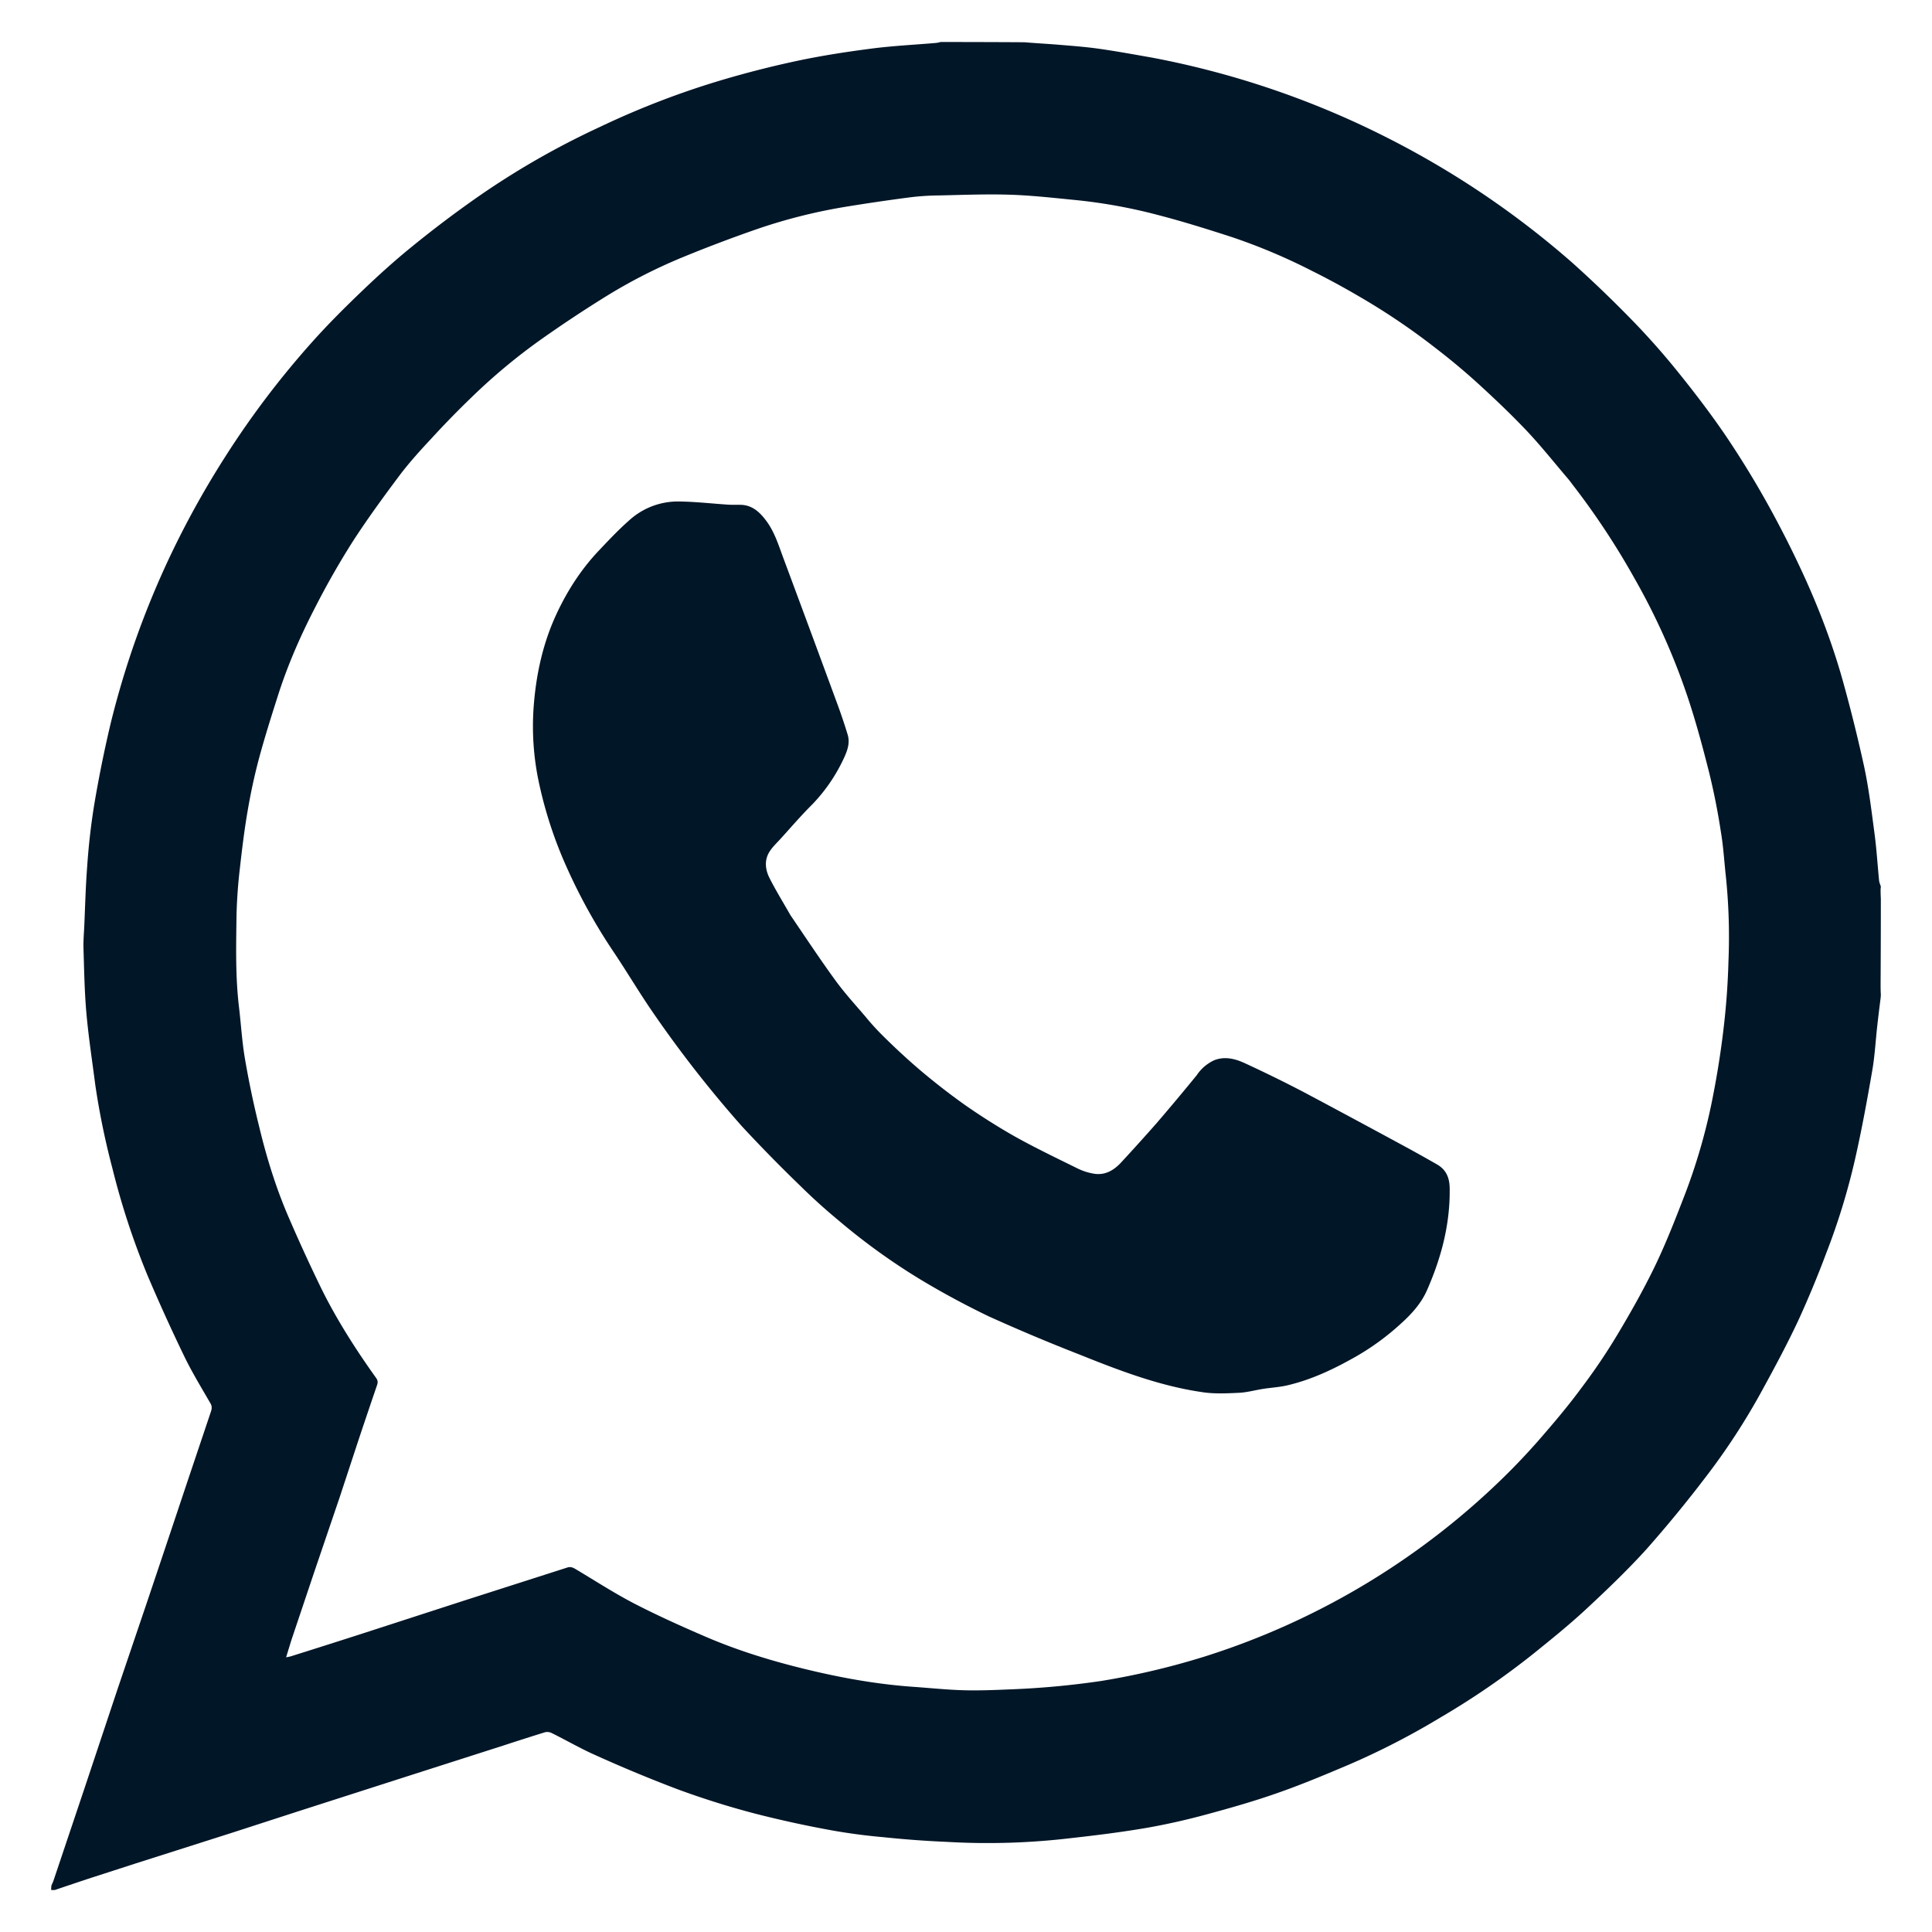
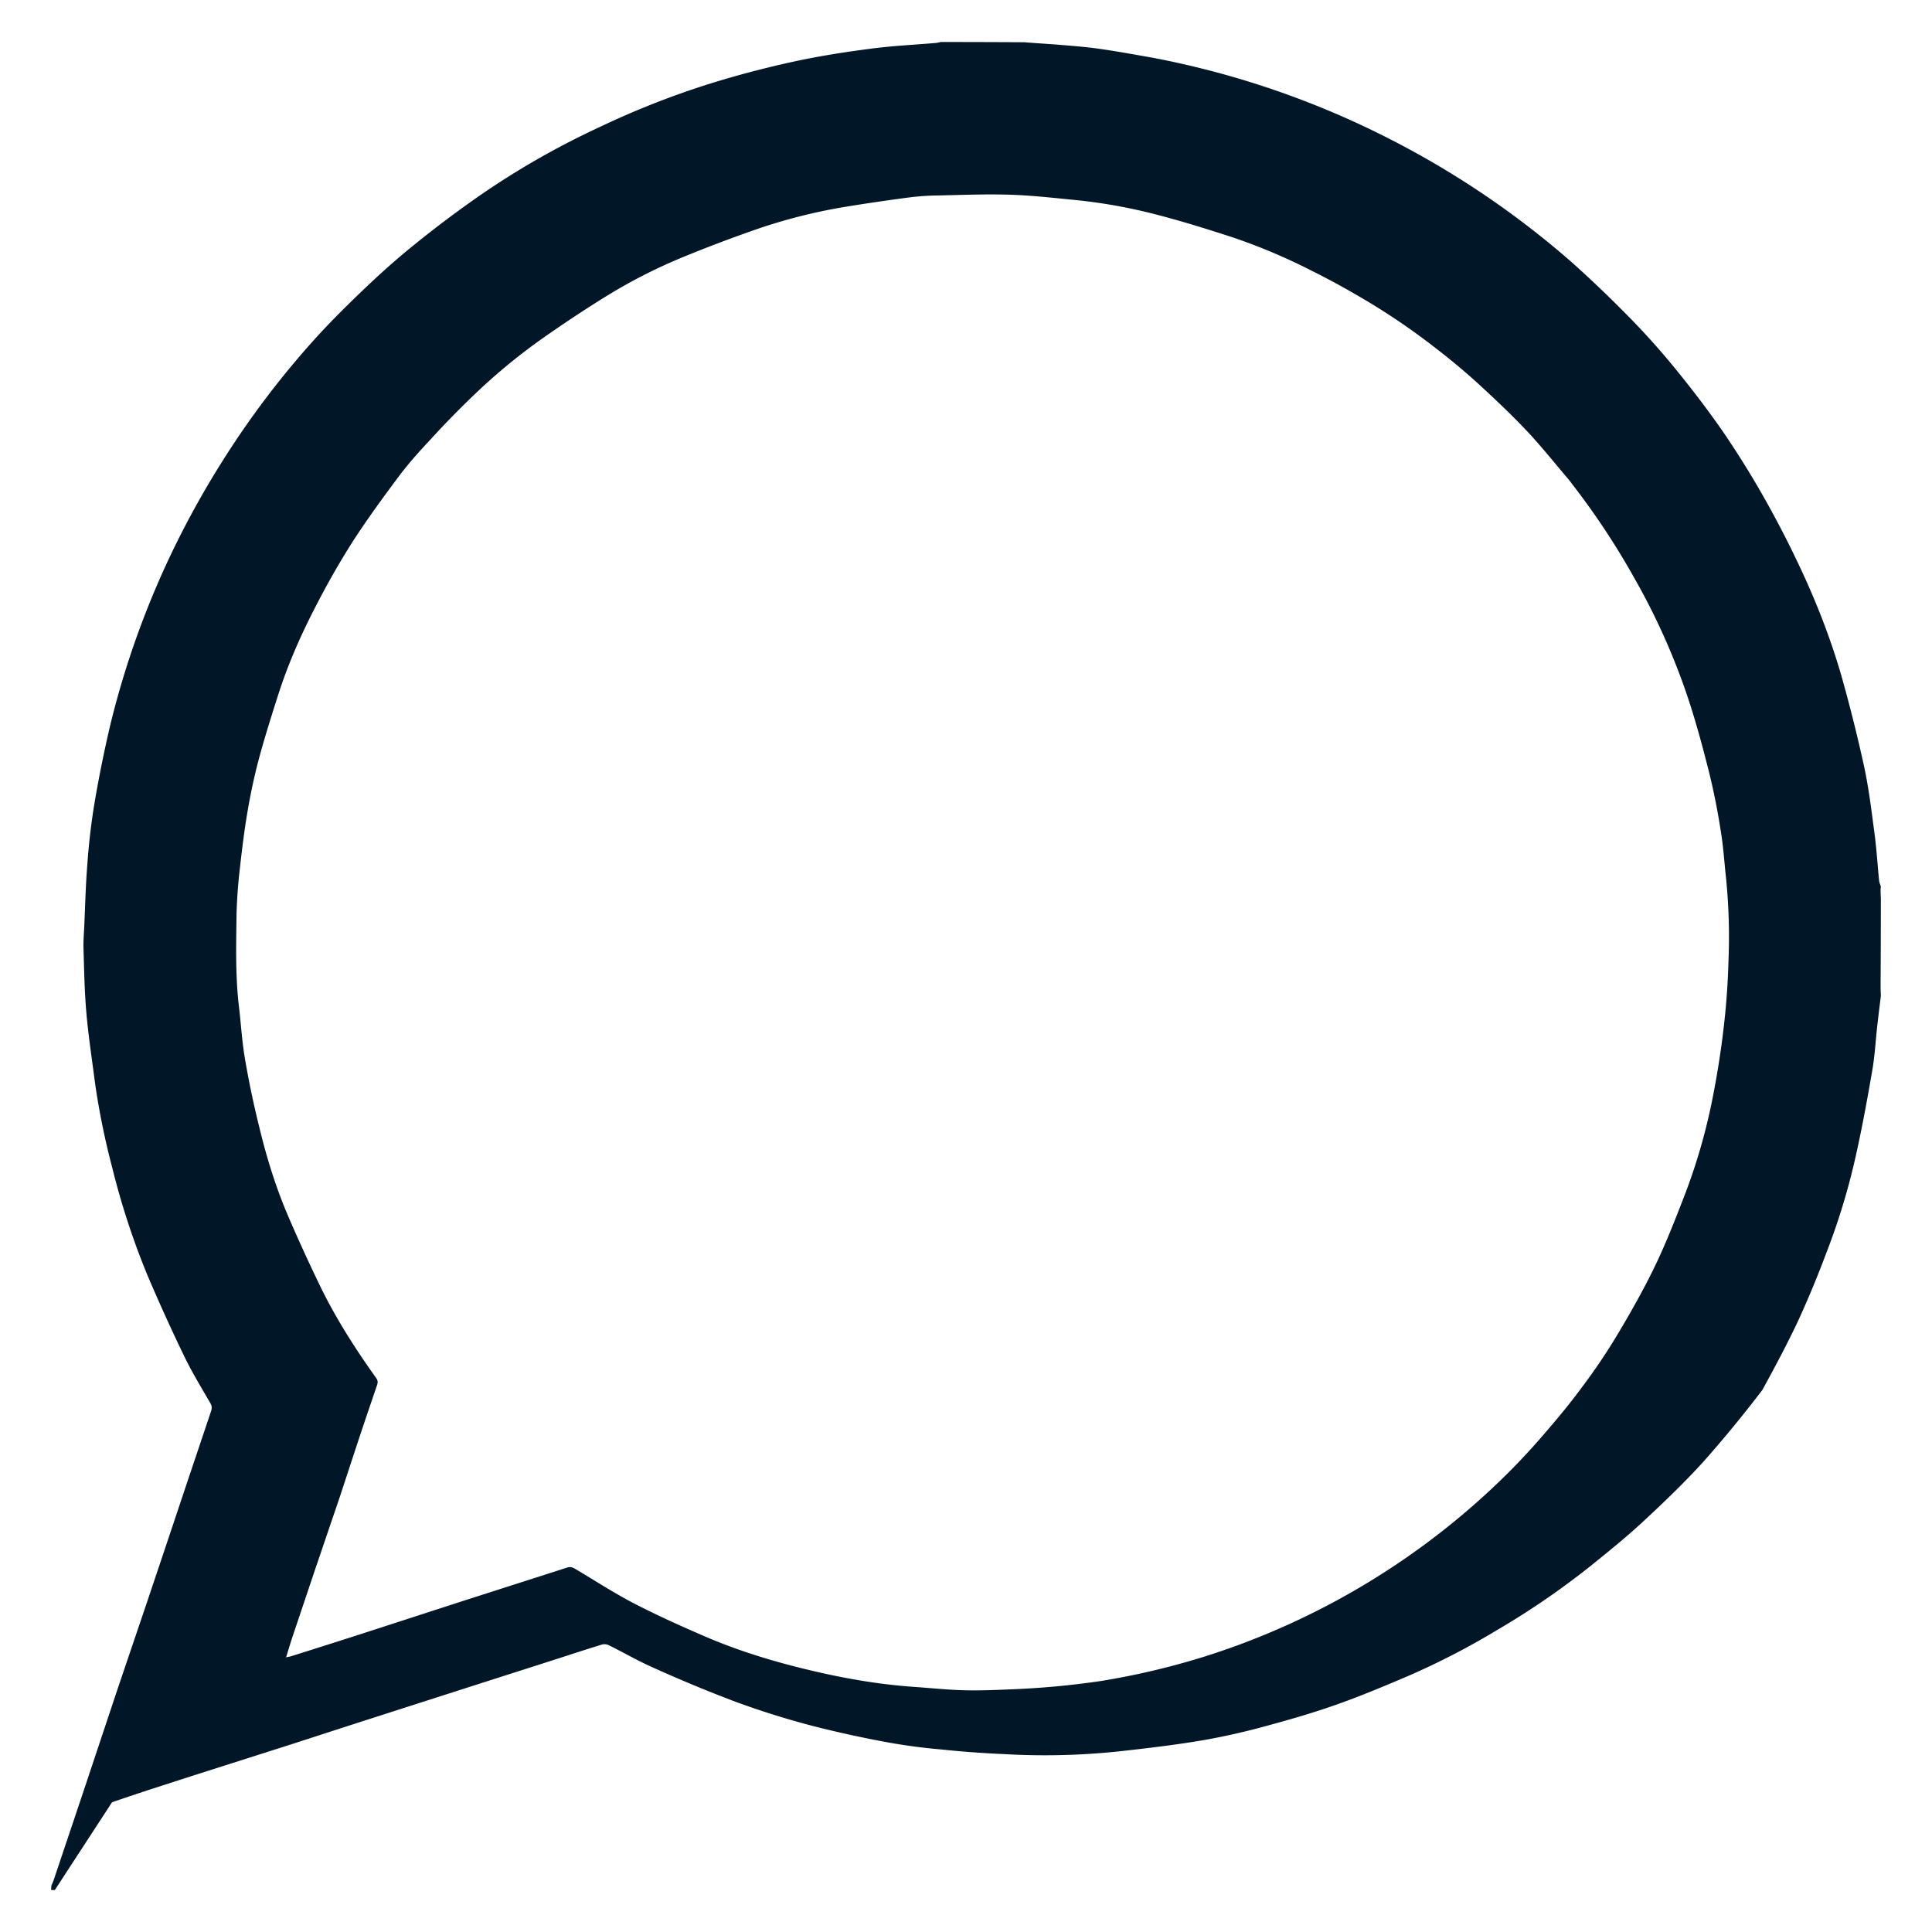
<svg xmlns="http://www.w3.org/2000/svg" width="23" height="23" fill="none">
-   <path fill="#011627" d="M.653 22.5H.609q0-.02.003-.052c.01-.026.02-.044.026-.063l.366-1.09.4-1.2.343-1.012q.235-.698.468-1.397l.293-.872c.012-.034.02-.065 0-.103-.109-.189-.223-.375-.317-.57q-.23-.476-.437-.963a9 9 0 0 1-.417-1.274 9 9 0 0 1-.203-.991c-.036-.282-.08-.564-.105-.847-.023-.256-.027-.514-.035-.772-.003-.095.006-.19.01-.285.01-.231.016-.463.034-.695a8 8 0 0 1 .08-.712q.082-.493.197-.98a10.5 10.5 0 0 1 .757-2.099q.276-.566.617-1.098.46-.72 1.031-1.358c.185-.207.382-.403.582-.595.192-.184.39-.364.596-.531q.38-.31.78-.59.693-.483 1.46-.838A10 10 0 0 1 8.586.955Q9.04.82 9.502.722c.29-.061.583-.106.877-.144.255-.033.511-.045.767-.067q.027-.004.052-.011.493 0 .997.003c.143.012.278.019.412.03.158.013.316.025.473.047.212.03.424.069.635.106a10.5 10.5 0 0 1 2.859.984 10.6 10.6 0 0 1 2.143 1.457q.35.314.679.65.295.3.561.628c.205.253.404.513.588.783q.271.402.506.826.227.41.422.835c.183.4.34.813.46 1.237q.144.515.258 1.035c.056.26.088.525.123.79.026.189.037.38.056.571.002.025.014.048.021.072l-.003.032q0 .062.003.111 0 .51-.003 1.032 0 .063.003.112 0 .016-.003.043-.022.171-.04.332c-.02.178-.029.357-.06.533-.06.348-.124.697-.202 1.042a8 8 0 0 1-.346 1.13 12 12 0 0 1-.33.795c-.132.282-.28.558-.43.832q-.3.55-.681 1.045a15 15 0 0 1-.701.853c-.23.253-.478.49-.728.722-.195.18-.403.348-.61.515a9.4 9.4 0 0 1-1.113.764 9 9 0 0 1-1.08.557c-.283.12-.568.24-.858.341-.278.098-.563.179-.848.256a8 8 0 0 1-.703.158c-.302.052-.608.09-.913.124a8.4 8.4 0 0 1-1.475.044q-.374-.016-.746-.055a7 7 0 0 1-.611-.08 13 13 0 0 1-.934-.204 10 10 0 0 1-.912-.287 17 17 0 0 1-.98-.407c-.176-.078-.344-.176-.518-.262a.12.12 0 0 0-.081-.01q-.248.077-.495.158l-1.031.33-1.402.45-.79.256-1.162.37-.52.168q-.218.072-.435.146M18.72 5.768q-.024-.033-.05-.065c-.166-.194-.325-.395-.5-.58-.19-.2-.391-.39-.595-.576a8 8 0 0 0-.487-.405 8 8 0 0 0-.92-.62q-.27-.158-.549-.297a7 7 0 0 0-.952-.402c-.29-.094-.583-.186-.88-.263a6.3 6.3 0 0 0-.998-.18c-.255-.025-.51-.054-.767-.062-.286-.009-.573.003-.86.009q-.173.002-.343.024-.366.048-.73.107a6.5 6.5 0 0 0-1.053.261 17 17 0 0 0-.906.342 6.3 6.3 0 0 0-.933.478q-.381.237-.748.496a7 7 0 0 0-.824.684q-.253.243-.49.502c-.13.139-.258.28-.372.43-.194.259-.385.52-.56.79q-.244.384-.451.79c-.176.34-.33.692-.446 1.059-.08.25-.159.501-.227.755a7 7 0 0 0-.132.615c-.038.22-.065.444-.09.666a6 6 0 0 0-.041.557c-.005.371-.015.743.03 1.113.024.205.036.412.071.614q.07.408.17.809c.09.375.205.743.36 1.097q.182.421.384.835c.184.37.407.718.647 1.054.024.033.02.058.009.09q-.113.33-.223.66l-.217.66-.307.903-.272.81-.062.202c.03-.006.045-.008.06-.013q.44-.138.88-.28l1.197-.388 1.208-.387c.042-.014.07-.001.105.02.23.137.456.284.693.407.279.144.566.273.854.397.379.163.773.284 1.174.382.425.104.854.182 1.292.213.2.014.399.035.599.041.182.005.365-.002.547-.01a10 10 0 0 0 1.098-.101 9 9 0 0 0 1.227-.29 8.94 8.94 0 0 0 3.605-2.178 8 8 0 0 0 .436-.47c.156-.18.309-.364.45-.556q.227-.301.42-.622c.163-.272.32-.55.457-.835.134-.28.246-.57.358-.86a7 7 0 0 0 .335-1.195q.077-.4.123-.806.043-.378.053-.758a7 7 0 0 0-.03-.998c-.02-.18-.03-.36-.06-.538a8 8 0 0 0-.14-.708c-.08-.317-.165-.633-.27-.941a8 8 0 0 0-.62-1.373 9 9 0 0 0-.737-1.115" />
-   <path fill="#011627" d="M9.41 10.895c.176.258.346.516.527.765.11.153.239.294.362.438q.108.132.229.25.203.201.419.386.257.218.53.413.294.206.605.383c.244.136.496.257.746.38a.7.7 0 0 0 .197.063c.135.021.24-.044.327-.14q.212-.229.418-.463.243-.283.477-.57a.5.5 0 0 1 .21-.179c.125-.048.247-.017.36.035q.356.164.703.345.601.32 1.2.645.195.106.387.216c.108.062.149.156.151.282.007.428-.1.83-.27 1.216-.07.16-.19.29-.32.406q-.237.216-.515.377c-.266.152-.54.284-.84.352-.092.02-.187.025-.28.04-.095.015-.19.042-.285.046-.144.007-.29.014-.43-.007-.517-.074-1-.261-1.481-.454a22 22 0 0 1-1.068-.45 10 10 0 0 1-.78-.419 7.6 7.6 0 0 1-1.012-.727 7 7 0 0 1-.45-.407 18 18 0 0 1-.694-.708 14 14 0 0 1-1.067-1.366c-.158-.23-.3-.47-.456-.703a6.7 6.7 0 0 1-.554-.994 5 5 0 0 1-.35-1.076 3.2 3.2 0 0 1-.055-.824c.026-.39.105-.77.27-1.128.13-.281.295-.538.507-.762.117-.124.234-.248.361-.36a.86.86 0 0 1 .579-.226c.201.001.403.025.604.038.05.003.101 0 .152.002.13.005.217.084.291.181.101.131.15.288.206.44q.33.886.656 1.773.062.17.114.341c.029.093 0 .182-.038.266a2 2 0 0 1-.378.56c-.13.129-.249.267-.371.402-.051.057-.11.11-.148.174-.059.1-.044.212.007.31.075.148.163.29.247.438" />
+   <path fill="#011627" d="M.653 22.5H.609q0-.02.003-.052c.01-.026.02-.044.026-.063l.366-1.09.4-1.2.343-1.012q.235-.698.468-1.397l.293-.872c.012-.034.02-.065 0-.103-.109-.189-.223-.375-.317-.57q-.23-.476-.437-.963a9 9 0 0 1-.417-1.274 9 9 0 0 1-.203-.991c-.036-.282-.08-.564-.105-.847-.023-.256-.027-.514-.035-.772-.003-.095.006-.19.01-.285.01-.231.016-.463.034-.695a8 8 0 0 1 .08-.712q.082-.493.197-.98a10.5 10.5 0 0 1 .757-2.099q.276-.566.617-1.098.46-.72 1.031-1.358c.185-.207.382-.403.582-.595.192-.184.39-.364.596-.531q.38-.31.78-.59.693-.483 1.46-.838A10 10 0 0 1 8.586.955Q9.04.82 9.502.722c.29-.061.583-.106.877-.144.255-.033.511-.045.767-.067q.027-.004.052-.011.493 0 .997.003c.143.012.278.019.412.03.158.013.316.025.473.047.212.03.424.069.635.106a10.5 10.5 0 0 1 2.859.984 10.6 10.6 0 0 1 2.143 1.457q.35.314.679.65.295.3.561.628c.205.253.404.513.588.783q.271.402.506.826.227.41.422.835c.183.4.34.813.46 1.237q.144.515.258 1.035c.056.26.088.525.123.79.026.189.037.38.056.571.002.025.014.048.021.072l-.003.032q0 .062.003.111 0 .51-.003 1.032 0 .063.003.112 0 .016-.003.043-.022.171-.04.332c-.02.178-.029.357-.06.533-.06.348-.124.697-.202 1.042a8 8 0 0 1-.346 1.13 12 12 0 0 1-.33.795c-.132.282-.28.558-.43.832a15 15 0 0 1-.701.853c-.23.253-.478.49-.728.722-.195.18-.403.348-.61.515a9.4 9.4 0 0 1-1.113.764 9 9 0 0 1-1.08.557c-.283.12-.568.24-.858.341-.278.098-.563.179-.848.256a8 8 0 0 1-.703.158c-.302.052-.608.09-.913.124a8.4 8.4 0 0 1-1.475.044q-.374-.016-.746-.055a7 7 0 0 1-.611-.08 13 13 0 0 1-.934-.204 10 10 0 0 1-.912-.287 17 17 0 0 1-.98-.407c-.176-.078-.344-.176-.518-.262a.12.12 0 0 0-.081-.01q-.248.077-.495.158l-1.031.33-1.402.45-.79.256-1.162.37-.52.168q-.218.072-.435.146M18.72 5.768q-.024-.033-.05-.065c-.166-.194-.325-.395-.5-.58-.19-.2-.391-.39-.595-.576a8 8 0 0 0-.487-.405 8 8 0 0 0-.92-.62q-.27-.158-.549-.297a7 7 0 0 0-.952-.402c-.29-.094-.583-.186-.88-.263a6.3 6.3 0 0 0-.998-.18c-.255-.025-.51-.054-.767-.062-.286-.009-.573.003-.86.009q-.173.002-.343.024-.366.048-.73.107a6.5 6.5 0 0 0-1.053.261 17 17 0 0 0-.906.342 6.3 6.3 0 0 0-.933.478q-.381.237-.748.496a7 7 0 0 0-.824.684q-.253.243-.49.502c-.13.139-.258.28-.372.43-.194.259-.385.52-.56.79q-.244.384-.451.79c-.176.34-.33.692-.446 1.059-.08.25-.159.501-.227.755a7 7 0 0 0-.132.615c-.038.22-.065.444-.09.666a6 6 0 0 0-.041.557c-.005.371-.015.743.03 1.113.024.205.036.412.071.614q.07.408.17.809c.09.375.205.743.36 1.097q.182.421.384.835c.184.37.407.718.647 1.054.024.033.02.058.009.09q-.113.33-.223.66l-.217.66-.307.903-.272.81-.062.202c.03-.006.045-.008.06-.013q.44-.138.88-.28l1.197-.388 1.208-.387c.042-.014.07-.001.105.02.23.137.456.284.693.407.279.144.566.273.854.397.379.163.773.284 1.174.382.425.104.854.182 1.292.213.2.014.399.035.599.041.182.005.365-.002.547-.01a10 10 0 0 0 1.098-.101 9 9 0 0 0 1.227-.29 8.94 8.94 0 0 0 3.605-2.178 8 8 0 0 0 .436-.47c.156-.18.309-.364.45-.556q.227-.301.42-.622c.163-.272.32-.55.457-.835.134-.28.246-.57.358-.86a7 7 0 0 0 .335-1.195q.077-.4.123-.806.043-.378.053-.758a7 7 0 0 0-.03-.998c-.02-.18-.03-.36-.06-.538a8 8 0 0 0-.14-.708c-.08-.317-.165-.633-.27-.941a8 8 0 0 0-.62-1.373 9 9 0 0 0-.737-1.115" />
</svg>